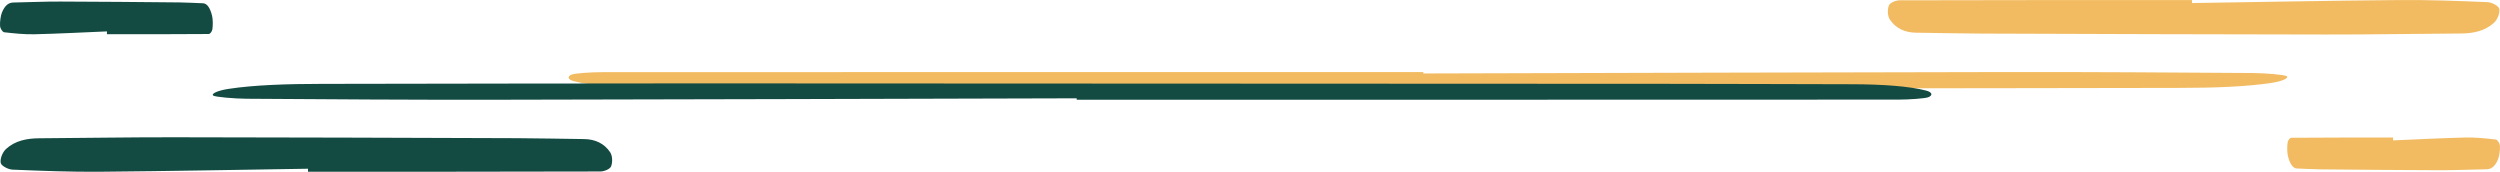
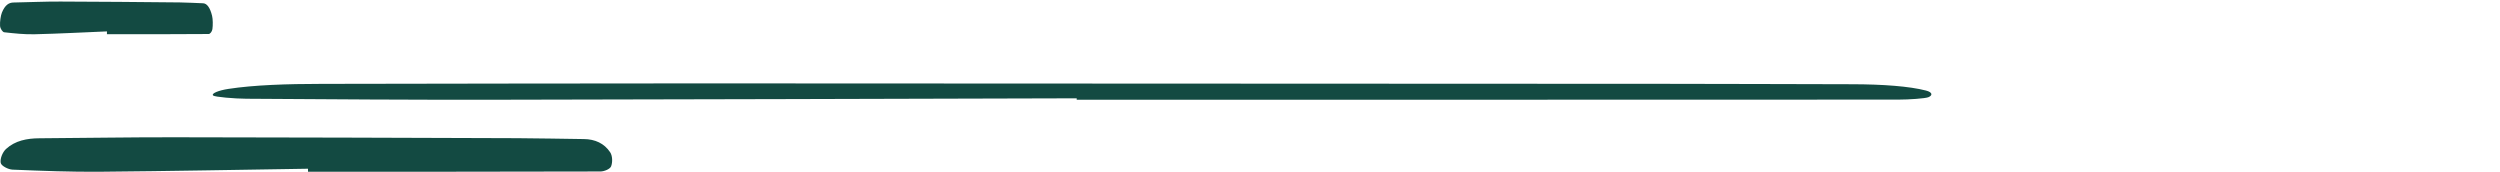
<svg xmlns="http://www.w3.org/2000/svg" xmlns:ns1="http://sodipodi.sourceforge.net/DTD/sodipodi-0.dtd" xmlns:ns2="http://www.inkscape.org/namespaces/inkscape" width="763.692" height="52.474" version="1.1" id="svg1" ns1:docname="bg_doodle_yellow_green.svg" ns2:version="1.3.2 (091e20e, 2023-11-25, custom)">
  <defs id="defs1" />
  <ns1:namedview id="namedview1" pagecolor="#ffffff" bordercolor="#000000" borderopacity="0.25" ns2:showpageshadow="2" ns2:pageopacity="0.0" ns2:pagecheckerboard="0" ns2:deskcolor="#d1d1d1" ns2:zoom="2.106794" ns2:cx="254.65232" ns2:cy="24.919379" ns2:window-width="1920" ns2:window-height="1001" ns2:window-x="-9" ns2:window-y="-9" ns2:window-maximized="1" ns2:current-layer="svg1" />
-   <path d="m 434.806,22.442 c 59.38,-0.152 118.76,-0.351 178.17,-0.436 25.15,-0.038 50.3,0.128 75.42,0.303 3.65,0.024 9.7,0.54 10.17,0.977 0.71,0.617 -1.63,1.565 -4.58,2.02 -7.86,1.214 -18.01,1.537 -28.55,1.546 -38.58,0.043 -77.16,0.157 -115.75,0.147 -98.24,-0.014 -196.48,-0.075 -294.724,-0.132 -19.024,-0.01 -38.021,-0.095 -57.045,-0.128 -9.442,-0.015 -17.451,-0.617 -22.538,-1.916 -1.995,-0.508 -2.163,-1.447 -0.786,-2.035 0.927,-0.403 5.985,-0.745 9.217,-0.745 83.658,-0.042 167.316,-0.033 250.976,-0.033 v 0.432 z m 296.22,20.442 c 7.35,-0.304 14.7,-0.702 22.06,-0.873 3.11,-0.076 6.22,0.256 9.33,0.607 0.46,0.047 1.21,1.081 1.26,1.954 0.09,1.233 -0.2,3.13 -0.56,4.04 -0.98,2.429 -2.23,3.074 -3.54,3.093 -4.77,0.085 -9.55,0.313 -14.33,0.294 -12.16,-0.029 -24.33,-0.152 -36.49,-0.266 -2.35,-0.019 -4.71,-0.19 -7.06,-0.256 -1.17,-0.028 -2.16,-1.233 -2.79,-3.832 -0.25,-1.015 -0.27,-2.893 -0.1,-4.069 0.12,-0.806 0.74,-1.49 1.14,-1.49 10.36,-0.085 20.72,-0.066 31.08,-0.066 z m -61.41,-41.952 c 21.13,-0.32 42.26,-0.74 63.4,-0.92 8.95,-0.08 17.9,0.27 26.84,0.64 1.3,0.05 3.45,1.14 3.62,2.06 0.25,1.3 -0.58,3.3 -1.63,4.26 -2.8,2.56 -6.41,3.24 -10.16,3.26 -13.73,0.09 -27.46,0.33 -41.19,0.31 -34.96,-0.03 -69.92,-0.16 -104.88,-0.28 -6.77,-0.02 -13.53,-0.2 -20.3,-0.27 -3.36,-0.03 -6.21,-1.3 -8.02,-4.04 -0.71,-1.07 -0.77,-3.05 -0.28,-4.29 0.33,-0.85 2.13,-1.57 3.28,-1.57 29.77,-0.09 59.54,-0.07 89.31,-0.07 v 0.91 z" fill="#f2bb62" id="path1" />
  <path d="m 328.887,30.032 c -59.38,0.152 -118.76,0.35 -178.17,0.436 -25.15,0.038 -50.3,-0.128 -75.42,-0.303 -3.65,-0.024 -9.7,-0.54 -10.17,-0.977 -0.71,-0.617 1.63,-1.565 4.58,-2.02 7.86,-1.214 18.01,-1.537 28.55,-1.546 38.58,-0.043 77.16,-0.157 115.75,-0.147 98.24,0.014 196.48,0.075 294.724,0.132 19.024,0.01 38.02,0.095 57.045,0.128 9.442,0.015 17.45,0.617 22.538,1.916 1.995,0.508 2.163,1.447 0.786,2.035 -0.927,0.403 -5.985,0.745 -9.217,0.745 -83.658,0.042 -167.316,0.033 -250.976,0.033 v -0.432 z M 32.667,9.59 c -7.35,0.304 -14.7,0.702 -22.06,0.873 -3.11,0.076 -6.22,-0.256 -9.33,-0.607 -0.46,-0.047 -1.21,-1.081 -1.26,-1.954 -0.09,-1.233 0.2,-3.13 0.56,-4.04 C 1.557,1.432 2.807,0.788 4.117,0.769 c 4.77,-0.085 9.55,-0.313 14.33,-0.294 12.16,0.029 24.33,0.152 36.49,0.266 2.35,0.019 4.71,0.19 7.06,0.256 1.17,0.028 2.16,1.233 2.79,3.832 0.25,1.015 0.27,2.893 0.1,4.069 -0.12,0.806 -0.74,1.49 -1.14,1.49 -10.36,0.085 -20.72,0.066 -31.08,0.066 z m 61.41,41.952 c -21.13,0.32 -42.26,0.74 -63.4,0.92 -8.95,0.08 -17.9,-0.27 -26.84,-0.64 -1.3,-0.05 -3.45,-1.14 -3.62,-2.06 -0.25,-1.3 0.58,-3.3 1.63,-4.26 2.8,-2.56 6.41,-3.24 10.16,-3.26 13.73,-0.09 27.46,-0.33 41.19,-0.31 34.96,0.03 69.92,0.16 104.88,0.28 6.77,0.02 13.53,0.2 20.3,0.27 3.36,0.03 6.21,1.3 8.02,4.04 0.71,1.07 0.77,3.05 0.28,4.29 -0.33,0.85 -2.13,1.57 -3.28,1.57 -29.77,0.09 -59.54,0.07 -89.31,0.07 v -0.91 z" fill="#f2bb62" style="fill:#134a42;fill-opacity:1" id="path1-3" />
</svg>